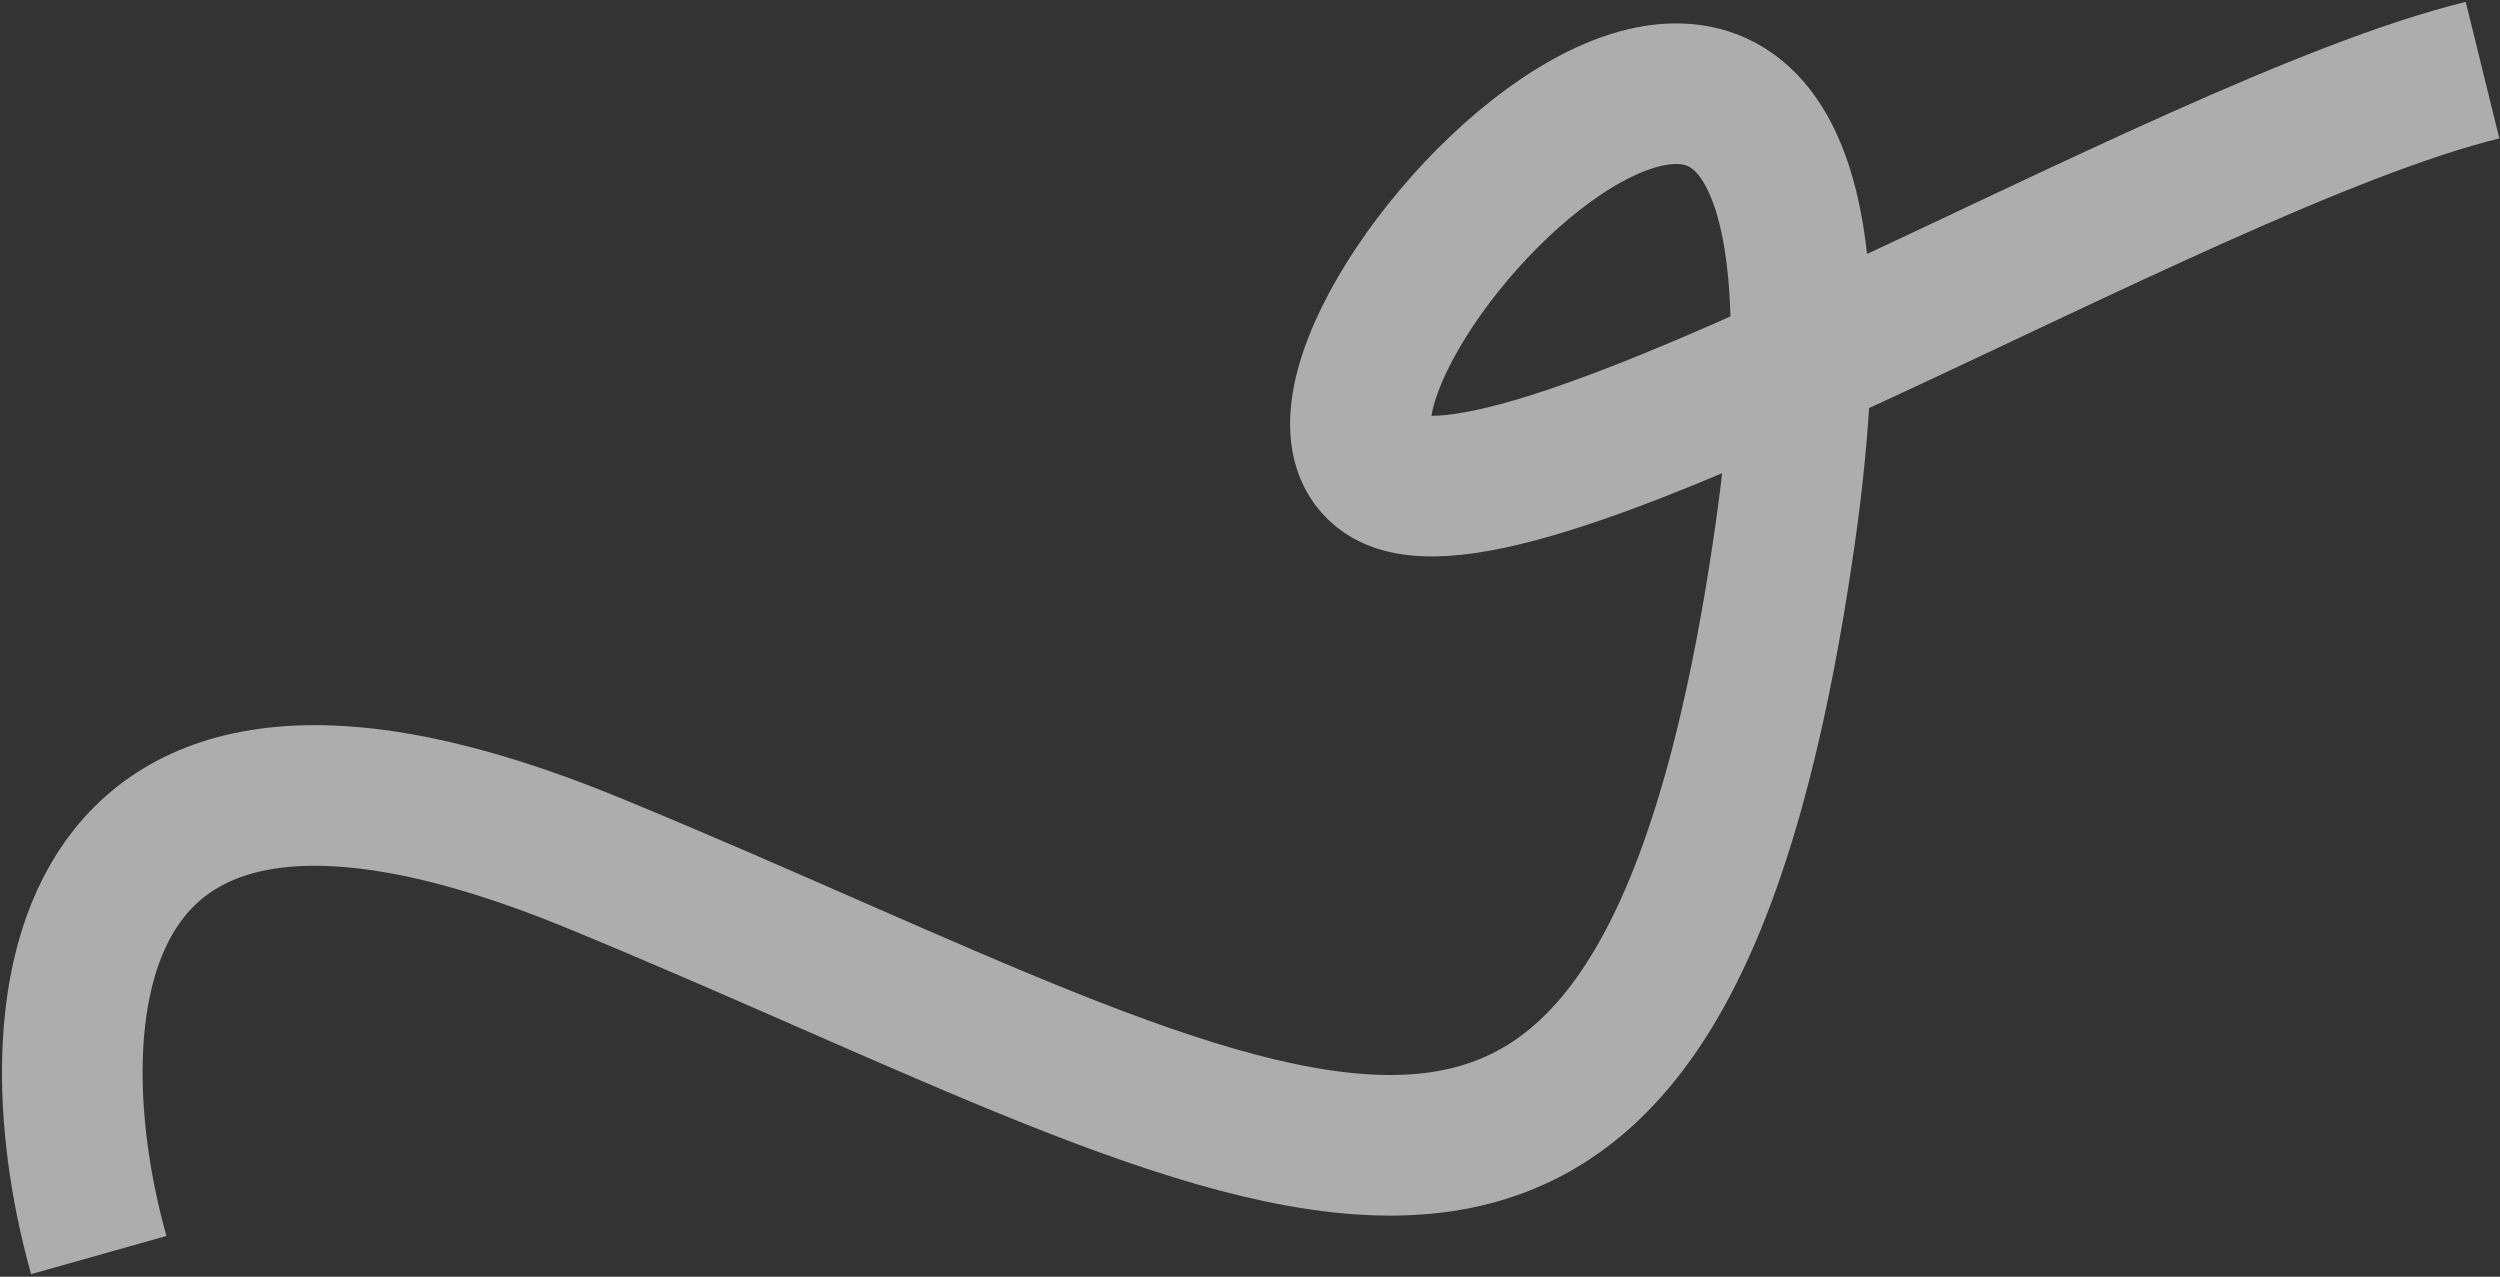
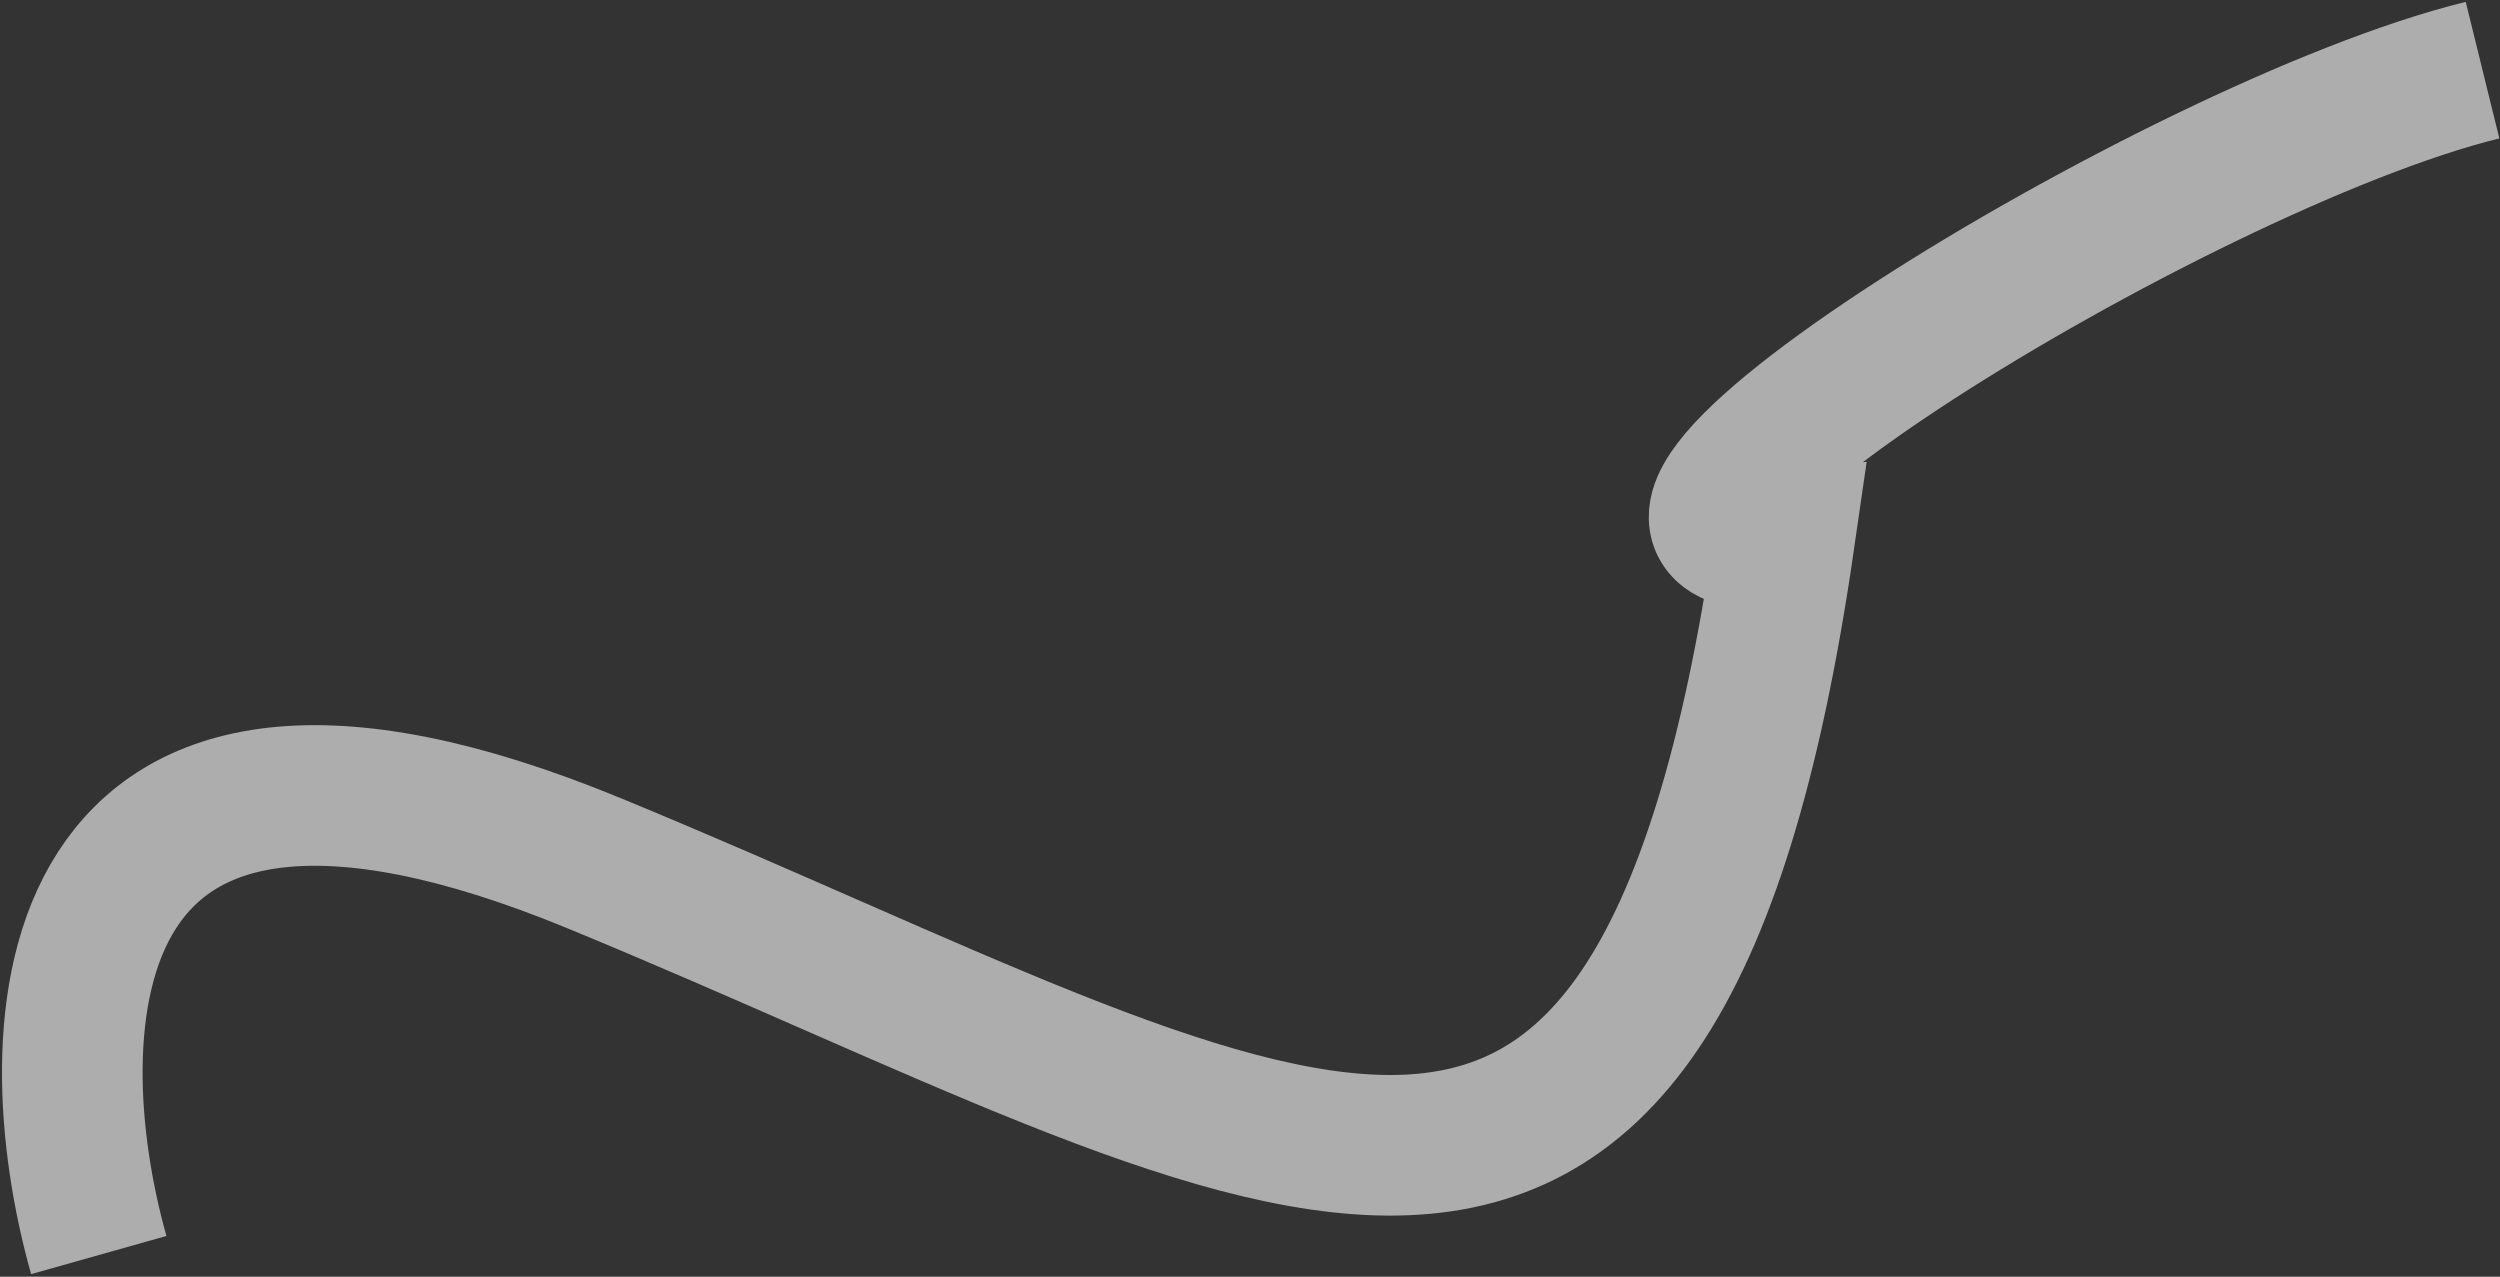
<svg xmlns="http://www.w3.org/2000/svg" width="889" height="454" viewBox="0 0 889 454" fill="none">
  <rect x="0" y="0" width="889" height="454" fill="#333333" stroke="none" />
-   <path d="M35.127 446.292C12.589 366.372 16.261 226.618 211.255 306.96C454.998 407.388 588.205 512.431 634.571 191.574C680.937 -129.282 436.333 130.745 492.063 168.75C536.647 199.155 772.577 52.058 882.787 24.938" stroke="white" stroke-opacity="0.6" stroke-width="50" />
+   <path d="M35.127 446.292C12.589 366.372 16.261 226.618 211.255 306.96C454.998 407.388 588.205 512.431 634.571 191.574C536.647 199.155 772.577 52.058 882.787 24.938" stroke="white" stroke-opacity="0.6" stroke-width="50" />
</svg>